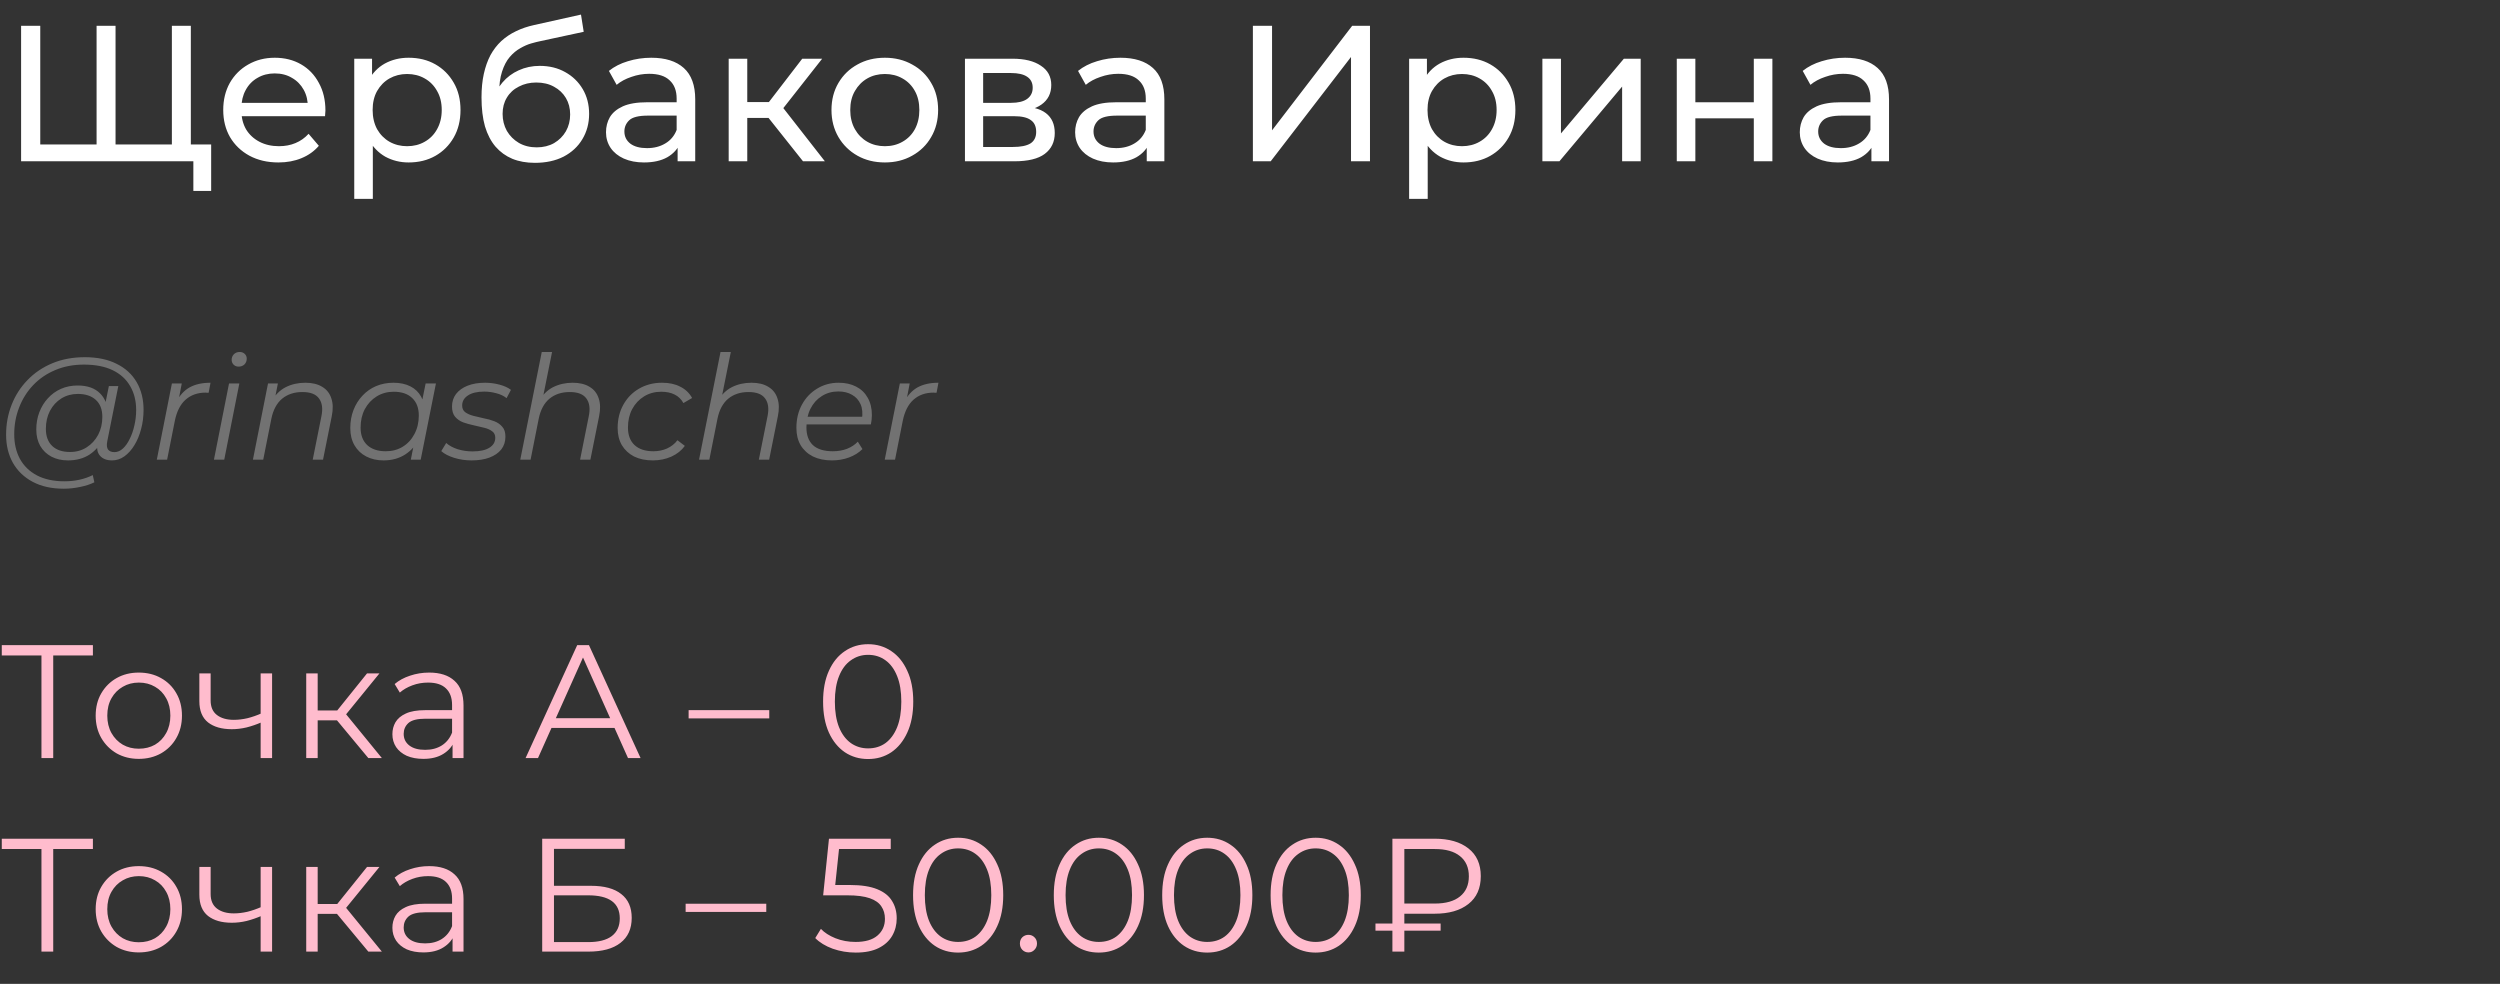
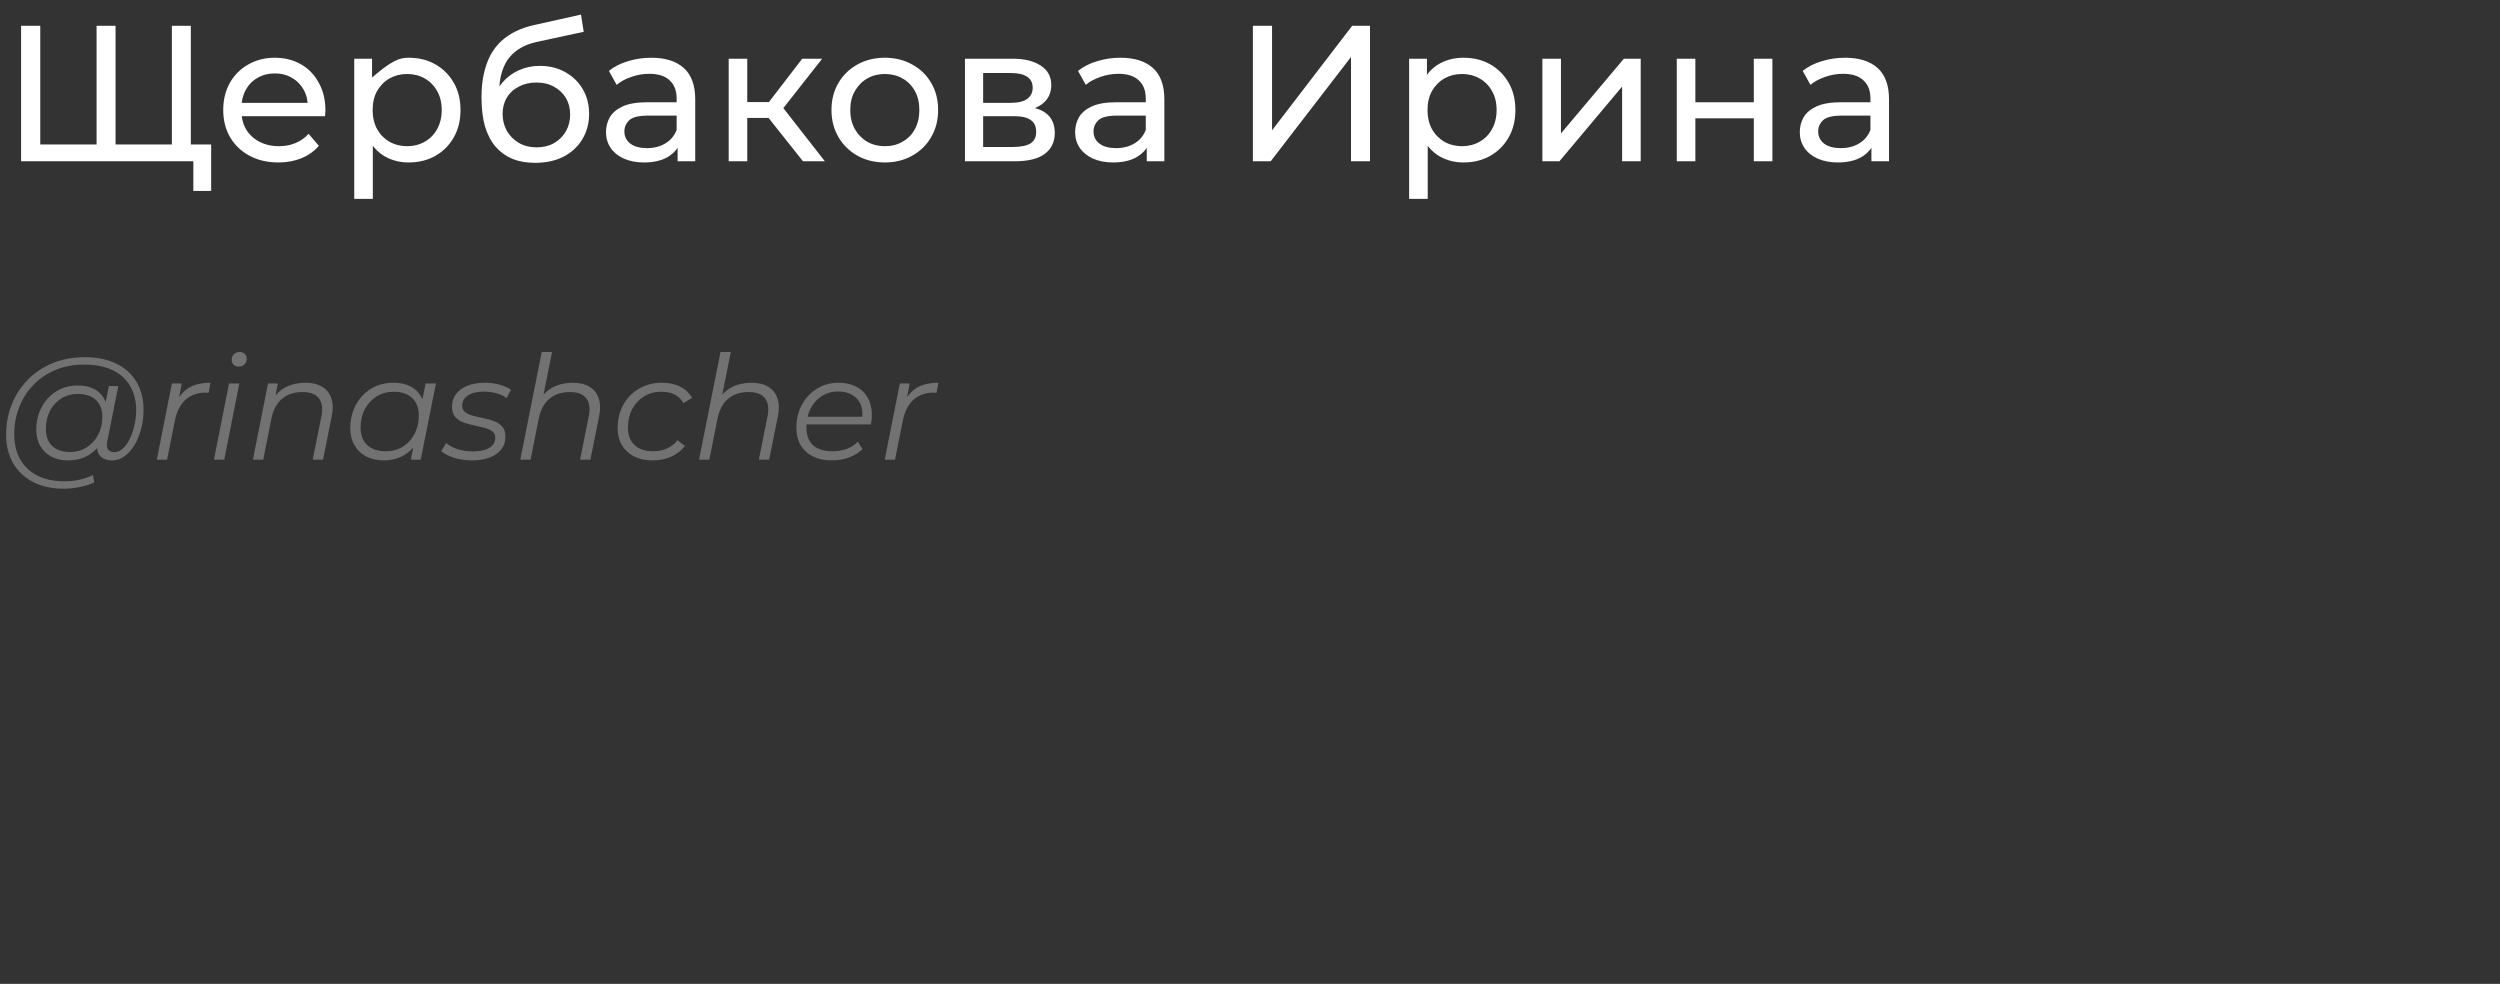
<svg xmlns="http://www.w3.org/2000/svg" width="310" height="122" viewBox="0 0 310 122" fill="none">
  <rect x="0" y="0" width="310" height="122" fill="#333333" stroke="none" />
-   <path d="M12.528 17.912L11.976 18.536V3.2H14.328V18.536L13.728 17.912H21.912L21.312 18.536V3.2H23.664V20H2.616V3.2H4.992V18.536L4.392 17.912H12.528ZM23.976 23.672V19.376L24.576 20H21.264V17.912H26.184V23.672H23.976ZM34.521 20.144C33.161 20.144 31.961 19.864 30.921 19.304C29.897 18.744 29.097 17.976 28.521 17C27.961 16.024 27.681 14.904 27.681 13.64C27.681 12.376 27.953 11.256 28.497 10.28C29.057 9.304 29.817 8.544 30.777 8C31.753 7.44 32.849 7.16 34.065 7.16C35.297 7.16 36.385 7.432 37.329 7.976C38.273 8.52 39.009 9.288 39.537 10.28C40.081 11.256 40.353 12.4 40.353 13.712C40.353 13.808 40.345 13.92 40.329 14.048C40.329 14.176 40.321 14.296 40.305 14.408H29.481V12.752H39.105L38.169 13.328C38.185 12.512 38.017 11.784 37.665 11.144C37.313 10.504 36.825 10.008 36.201 9.656C35.593 9.288 34.881 9.104 34.065 9.104C33.265 9.104 32.553 9.288 31.929 9.656C31.305 10.008 30.817 10.512 30.465 11.168C30.113 11.808 29.937 12.544 29.937 13.376V13.76C29.937 14.608 30.129 15.368 30.513 16.04C30.913 16.696 31.465 17.208 32.169 17.576C32.873 17.944 33.681 18.128 34.593 18.128C35.345 18.128 36.025 18 36.633 17.744C37.257 17.488 37.801 17.104 38.265 16.592L39.537 18.08C38.961 18.752 38.241 19.264 37.377 19.616C36.529 19.968 35.577 20.144 34.521 20.144ZM50.671 20.144C49.615 20.144 48.647 19.904 47.767 19.424C46.903 18.928 46.207 18.2 45.679 17.24C45.167 16.28 44.911 15.08 44.911 13.64C44.911 12.2 45.159 11 45.655 10.04C46.167 9.08 46.855 8.36 47.719 7.88C48.599 7.4 49.583 7.16 50.671 7.16C51.919 7.16 53.023 7.432 53.983 7.976C54.943 8.52 55.703 9.28 56.263 10.256C56.823 11.216 57.103 12.344 57.103 13.64C57.103 14.936 56.823 16.072 56.263 17.048C55.703 18.024 54.943 18.784 53.983 19.328C53.023 19.872 51.919 20.144 50.671 20.144ZM43.927 24.656V7.28H46.135V10.712L45.991 13.664L46.231 16.616V24.656H43.927ZM50.479 18.128C51.295 18.128 52.023 17.944 52.663 17.576C53.319 17.208 53.831 16.688 54.199 16.016C54.583 15.328 54.775 14.536 54.775 13.64C54.775 12.728 54.583 11.944 54.199 11.288C53.831 10.616 53.319 10.096 52.663 9.728C52.023 9.36 51.295 9.176 50.479 9.176C49.679 9.176 48.951 9.36 48.295 9.728C47.655 10.096 47.143 10.616 46.759 11.288C46.391 11.944 46.207 12.728 46.207 13.64C46.207 14.536 46.391 15.328 46.759 16.016C47.143 16.688 47.655 17.208 48.295 17.576C48.951 17.944 49.679 18.128 50.479 18.128ZM66.331 20.192C65.275 20.192 64.339 20.024 63.523 19.688C62.723 19.352 62.035 18.856 61.459 18.2C60.883 17.528 60.443 16.688 60.139 15.68C59.851 14.656 59.707 13.456 59.707 12.08C59.707 10.992 59.803 10.016 59.995 9.152C60.187 8.288 60.459 7.52 60.811 6.848C61.179 6.176 61.627 5.592 62.155 5.096C62.699 4.6 63.307 4.192 63.979 3.872C64.667 3.536 65.419 3.28 66.235 3.104L72.043 1.808L72.379 3.944L67.027 5.096C66.707 5.16 66.323 5.256 65.875 5.384C65.427 5.512 64.971 5.712 64.507 5.984C64.043 6.24 63.611 6.6 63.211 7.064C62.811 7.528 62.491 8.136 62.251 8.888C62.011 9.624 61.891 10.536 61.891 11.624C61.891 11.928 61.899 12.16 61.915 12.32C61.931 12.48 61.947 12.64 61.963 12.8C61.995 12.96 62.019 13.2 62.035 13.52L61.075 12.536C61.331 11.656 61.739 10.888 62.299 10.232C62.859 9.576 63.531 9.072 64.315 8.72C65.115 8.352 65.987 8.168 66.931 8.168C68.115 8.168 69.163 8.424 70.075 8.936C71.003 9.448 71.731 10.152 72.259 11.048C72.787 11.944 73.051 12.968 73.051 14.12C73.051 15.288 72.771 16.336 72.211 17.264C71.667 18.176 70.891 18.896 69.883 19.424C68.875 19.936 67.691 20.192 66.331 20.192ZM66.547 18.272C67.363 18.272 68.083 18.096 68.707 17.744C69.331 17.376 69.819 16.888 70.171 16.28C70.523 15.656 70.699 14.96 70.699 14.192C70.699 13.424 70.523 12.744 70.171 12.152C69.819 11.56 69.331 11.096 68.707 10.76C68.083 10.408 67.347 10.232 66.499 10.232C65.699 10.232 64.979 10.4 64.339 10.736C63.699 11.056 63.203 11.512 62.851 12.104C62.499 12.68 62.323 13.352 62.323 14.12C62.323 14.888 62.499 15.592 62.851 16.232C63.219 16.856 63.715 17.352 64.339 17.72C64.979 18.088 65.715 18.272 66.547 18.272ZM84.024 20V17.312L83.904 16.808V12.224C83.904 11.248 83.616 10.496 83.04 9.968C82.48 9.424 81.632 9.152 80.496 9.152C79.744 9.152 79.008 9.28 78.288 9.536C77.568 9.776 76.96 10.104 76.464 10.52L75.504 8.792C76.16 8.264 76.944 7.864 77.856 7.592C78.784 7.304 79.752 7.16 80.76 7.16C82.504 7.16 83.848 7.584 84.792 8.432C85.736 9.28 86.208 10.576 86.208 12.32V20H84.024ZM79.848 20.144C78.904 20.144 78.072 19.984 77.352 19.664C76.648 19.344 76.104 18.904 75.72 18.344C75.336 17.768 75.144 17.12 75.144 16.4C75.144 15.712 75.304 15.088 75.624 14.528C75.96 13.968 76.496 13.52 77.232 13.184C77.984 12.848 78.992 12.68 80.256 12.68H84.288V14.336H80.352C79.2 14.336 78.424 14.528 78.024 14.912C77.624 15.296 77.424 15.76 77.424 16.304C77.424 16.928 77.672 17.432 78.168 17.816C78.664 18.184 79.352 18.368 80.232 18.368C81.096 18.368 81.848 18.176 82.488 17.792C83.144 17.408 83.616 16.848 83.904 16.112L84.36 17.696C84.056 18.448 83.52 19.048 82.752 19.496C81.984 19.928 81.016 20.144 79.848 20.144ZM99.573 20L94.653 13.808L96.549 12.656L102.285 20H99.573ZM90.357 20V7.28H92.661V20H90.357ZM91.965 14.624V12.656H96.165V14.624H91.965ZM96.741 13.904L94.605 13.616L99.477 7.28H101.949L96.741 13.904ZM109.727 20.144C108.447 20.144 107.311 19.864 106.319 19.304C105.327 18.744 104.543 17.976 103.967 17C103.391 16.008 103.103 14.888 103.103 13.64C103.103 12.376 103.391 11.256 103.967 10.28C104.543 9.304 105.327 8.544 106.319 8C107.311 7.44 108.447 7.16 109.727 7.16C110.991 7.16 112.119 7.44 113.111 8C114.119 8.544 114.903 9.304 115.463 10.28C116.039 11.24 116.327 12.36 116.327 13.64C116.327 14.904 116.039 16.024 115.463 17C114.903 17.976 114.119 18.744 113.111 19.304C112.119 19.864 110.991 20.144 109.727 20.144ZM109.727 18.128C110.543 18.128 111.271 17.944 111.911 17.576C112.567 17.208 113.079 16.688 113.447 16.016C113.815 15.328 113.999 14.536 113.999 13.64C113.999 12.728 113.815 11.944 113.447 11.288C113.079 10.616 112.567 10.096 111.911 9.728C111.271 9.36 110.543 9.176 109.727 9.176C108.911 9.176 108.183 9.36 107.543 9.728C106.903 10.096 106.391 10.616 106.007 11.288C105.623 11.944 105.431 12.728 105.431 13.64C105.431 14.536 105.623 15.328 106.007 16.016C106.391 16.688 106.903 17.208 107.543 17.576C108.183 17.944 108.911 18.128 109.727 18.128ZM119.654 20V7.28H125.558C127.046 7.28 128.214 7.568 129.062 8.144C129.926 8.704 130.358 9.504 130.358 10.544C130.358 11.584 129.95 12.392 129.134 12.968C128.334 13.528 127.27 13.808 125.942 13.808L126.302 13.184C127.822 13.184 128.95 13.464 129.686 14.024C130.422 14.584 130.79 15.408 130.79 16.496C130.79 17.6 130.374 18.464 129.542 19.088C128.726 19.696 127.47 20 125.774 20H119.654ZM121.91 18.224H125.606C126.566 18.224 127.286 18.08 127.766 17.792C128.246 17.488 128.486 17.008 128.486 16.352C128.486 15.68 128.262 15.192 127.814 14.888C127.382 14.568 126.694 14.408 125.75 14.408H121.91V18.224ZM121.91 12.752H125.366C126.246 12.752 126.91 12.592 127.358 12.272C127.822 11.936 128.054 11.472 128.054 10.88C128.054 10.272 127.822 9.816 127.358 9.512C126.91 9.208 126.246 9.056 125.366 9.056H121.91V12.752ZM142.196 20V17.312L142.076 16.808V12.224C142.076 11.248 141.788 10.496 141.212 9.968C140.652 9.424 139.804 9.152 138.668 9.152C137.916 9.152 137.18 9.28 136.46 9.536C135.74 9.776 135.132 10.104 134.636 10.52L133.676 8.792C134.332 8.264 135.116 7.864 136.028 7.592C136.956 7.304 137.924 7.16 138.932 7.16C140.676 7.16 142.02 7.584 142.964 8.432C143.908 9.28 144.38 10.576 144.38 12.32V20H142.196ZM138.02 20.144C137.076 20.144 136.244 19.984 135.524 19.664C134.82 19.344 134.276 18.904 133.892 18.344C133.508 17.768 133.316 17.12 133.316 16.4C133.316 15.712 133.476 15.088 133.796 14.528C134.132 13.968 134.668 13.52 135.404 13.184C136.156 12.848 137.164 12.68 138.428 12.68H142.46V14.336H138.524C137.372 14.336 136.596 14.528 136.196 14.912C135.796 15.296 135.596 15.76 135.596 16.304C135.596 16.928 135.844 17.432 136.34 17.816C136.836 18.184 137.524 18.368 138.404 18.368C139.268 18.368 140.02 18.176 140.66 17.792C141.316 17.408 141.788 16.848 142.076 16.112L142.532 17.696C142.228 18.448 141.692 19.048 140.924 19.496C140.156 19.928 139.188 20.144 138.02 20.144ZM155.358 20V3.2H157.734V16.16L167.67 3.2H169.878V20H167.526V7.064L157.566 20H155.358ZM181.476 20.144C180.42 20.144 179.452 19.904 178.572 19.424C177.708 18.928 177.012 18.2 176.484 17.24C175.972 16.28 175.716 15.08 175.716 13.64C175.716 12.2 175.964 11 176.46 10.04C176.972 9.08 177.66 8.36 178.524 7.88C179.404 7.4 180.388 7.16 181.476 7.16C182.724 7.16 183.828 7.432 184.788 7.976C185.748 8.52 186.508 9.28 187.068 10.256C187.628 11.216 187.908 12.344 187.908 13.64C187.908 14.936 187.628 16.072 187.068 17.048C186.508 18.024 185.748 18.784 184.788 19.328C183.828 19.872 182.724 20.144 181.476 20.144ZM174.732 24.656V7.28H176.94V10.712L176.796 13.664L177.036 16.616V24.656H174.732ZM181.284 18.128C182.1 18.128 182.828 17.944 183.468 17.576C184.124 17.208 184.636 16.688 185.004 16.016C185.388 15.328 185.58 14.536 185.58 13.64C185.58 12.728 185.388 11.944 185.004 11.288C184.636 10.616 184.124 10.096 183.468 9.728C182.828 9.36 182.1 9.176 181.284 9.176C180.484 9.176 179.756 9.36 179.1 9.728C178.46 10.096 177.948 10.616 177.564 11.288C177.196 11.944 177.012 12.728 177.012 13.64C177.012 14.536 177.196 15.328 177.564 16.016C177.948 16.688 178.46 17.208 179.1 17.576C179.756 17.944 180.484 18.128 181.284 18.128ZM191.255 20V7.28H193.559V16.544L201.359 7.28H203.447V20H201.143V10.736L193.367 20H191.255ZM207.92 20V7.28H210.224V12.68H217.472V7.28H219.776V20H217.472V14.672H210.224V20H207.92ZM232.055 20V17.312L231.935 16.808V12.224C231.935 11.248 231.647 10.496 231.071 9.968C230.511 9.424 229.663 9.152 228.527 9.152C227.775 9.152 227.039 9.28 226.319 9.536C225.599 9.776 224.991 10.104 224.495 10.52L223.535 8.792C224.191 8.264 224.975 7.864 225.887 7.592C226.815 7.304 227.783 7.16 228.791 7.16C230.535 7.16 231.879 7.584 232.823 8.432C233.767 9.28 234.239 10.576 234.239 12.32V20H232.055ZM227.879 20.144C226.935 20.144 226.103 19.984 225.383 19.664C224.679 19.344 224.135 18.904 223.751 18.344C223.367 17.768 223.175 17.12 223.175 16.4C223.175 15.712 223.335 15.088 223.655 14.528C223.991 13.968 224.527 13.52 225.263 13.184C226.015 12.848 227.023 12.68 228.287 12.68H232.319V14.336H228.383C227.231 14.336 226.455 14.528 226.055 14.912C225.655 15.296 225.455 15.76 225.455 16.304C225.455 16.928 225.703 17.432 226.199 17.816C226.695 18.184 227.383 18.368 228.263 18.368C229.127 18.368 229.879 18.176 230.519 17.792C231.175 17.408 231.647 16.848 231.935 16.112L232.391 17.696C232.087 18.448 231.551 19.048 230.783 19.496C230.015 19.928 229.047 20.144 227.879 20.144Z" fill="white" />
+   <path d="M12.528 17.912L11.976 18.536V3.2H14.328V18.536L13.728 17.912H21.912L21.312 18.536V3.2H23.664V20H2.616V3.2H4.992V18.536L4.392 17.912H12.528ZM23.976 23.672V19.376L24.576 20H21.264V17.912H26.184V23.672H23.976ZM34.521 20.144C33.161 20.144 31.961 19.864 30.921 19.304C29.897 18.744 29.097 17.976 28.521 17C27.961 16.024 27.681 14.904 27.681 13.64C27.681 12.376 27.953 11.256 28.497 10.28C29.057 9.304 29.817 8.544 30.777 8C31.753 7.44 32.849 7.16 34.065 7.16C35.297 7.16 36.385 7.432 37.329 7.976C38.273 8.52 39.009 9.288 39.537 10.28C40.081 11.256 40.353 12.4 40.353 13.712C40.353 13.808 40.345 13.92 40.329 14.048C40.329 14.176 40.321 14.296 40.305 14.408H29.481V12.752H39.105L38.169 13.328C38.185 12.512 38.017 11.784 37.665 11.144C37.313 10.504 36.825 10.008 36.201 9.656C35.593 9.288 34.881 9.104 34.065 9.104C33.265 9.104 32.553 9.288 31.929 9.656C31.305 10.008 30.817 10.512 30.465 11.168C30.113 11.808 29.937 12.544 29.937 13.376V13.76C29.937 14.608 30.129 15.368 30.513 16.04C30.913 16.696 31.465 17.208 32.169 17.576C32.873 17.944 33.681 18.128 34.593 18.128C35.345 18.128 36.025 18 36.633 17.744C37.257 17.488 37.801 17.104 38.265 16.592L39.537 18.08C38.961 18.752 38.241 19.264 37.377 19.616C36.529 19.968 35.577 20.144 34.521 20.144ZM50.671 20.144C49.615 20.144 48.647 19.904 47.767 19.424C46.903 18.928 46.207 18.2 45.679 17.24C45.167 16.28 44.911 15.08 44.911 13.64C44.911 12.2 45.159 11 45.655 10.04C48.599 7.4 49.583 7.16 50.671 7.16C51.919 7.16 53.023 7.432 53.983 7.976C54.943 8.52 55.703 9.28 56.263 10.256C56.823 11.216 57.103 12.344 57.103 13.64C57.103 14.936 56.823 16.072 56.263 17.048C55.703 18.024 54.943 18.784 53.983 19.328C53.023 19.872 51.919 20.144 50.671 20.144ZM43.927 24.656V7.28H46.135V10.712L45.991 13.664L46.231 16.616V24.656H43.927ZM50.479 18.128C51.295 18.128 52.023 17.944 52.663 17.576C53.319 17.208 53.831 16.688 54.199 16.016C54.583 15.328 54.775 14.536 54.775 13.64C54.775 12.728 54.583 11.944 54.199 11.288C53.831 10.616 53.319 10.096 52.663 9.728C52.023 9.36 51.295 9.176 50.479 9.176C49.679 9.176 48.951 9.36 48.295 9.728C47.655 10.096 47.143 10.616 46.759 11.288C46.391 11.944 46.207 12.728 46.207 13.64C46.207 14.536 46.391 15.328 46.759 16.016C47.143 16.688 47.655 17.208 48.295 17.576C48.951 17.944 49.679 18.128 50.479 18.128ZM66.331 20.192C65.275 20.192 64.339 20.024 63.523 19.688C62.723 19.352 62.035 18.856 61.459 18.2C60.883 17.528 60.443 16.688 60.139 15.68C59.851 14.656 59.707 13.456 59.707 12.08C59.707 10.992 59.803 10.016 59.995 9.152C60.187 8.288 60.459 7.52 60.811 6.848C61.179 6.176 61.627 5.592 62.155 5.096C62.699 4.6 63.307 4.192 63.979 3.872C64.667 3.536 65.419 3.28 66.235 3.104L72.043 1.808L72.379 3.944L67.027 5.096C66.707 5.16 66.323 5.256 65.875 5.384C65.427 5.512 64.971 5.712 64.507 5.984C64.043 6.24 63.611 6.6 63.211 7.064C62.811 7.528 62.491 8.136 62.251 8.888C62.011 9.624 61.891 10.536 61.891 11.624C61.891 11.928 61.899 12.16 61.915 12.32C61.931 12.48 61.947 12.64 61.963 12.8C61.995 12.96 62.019 13.2 62.035 13.52L61.075 12.536C61.331 11.656 61.739 10.888 62.299 10.232C62.859 9.576 63.531 9.072 64.315 8.72C65.115 8.352 65.987 8.168 66.931 8.168C68.115 8.168 69.163 8.424 70.075 8.936C71.003 9.448 71.731 10.152 72.259 11.048C72.787 11.944 73.051 12.968 73.051 14.12C73.051 15.288 72.771 16.336 72.211 17.264C71.667 18.176 70.891 18.896 69.883 19.424C68.875 19.936 67.691 20.192 66.331 20.192ZM66.547 18.272C67.363 18.272 68.083 18.096 68.707 17.744C69.331 17.376 69.819 16.888 70.171 16.28C70.523 15.656 70.699 14.96 70.699 14.192C70.699 13.424 70.523 12.744 70.171 12.152C69.819 11.56 69.331 11.096 68.707 10.76C68.083 10.408 67.347 10.232 66.499 10.232C65.699 10.232 64.979 10.4 64.339 10.736C63.699 11.056 63.203 11.512 62.851 12.104C62.499 12.68 62.323 13.352 62.323 14.12C62.323 14.888 62.499 15.592 62.851 16.232C63.219 16.856 63.715 17.352 64.339 17.72C64.979 18.088 65.715 18.272 66.547 18.272ZM84.024 20V17.312L83.904 16.808V12.224C83.904 11.248 83.616 10.496 83.04 9.968C82.48 9.424 81.632 9.152 80.496 9.152C79.744 9.152 79.008 9.28 78.288 9.536C77.568 9.776 76.96 10.104 76.464 10.52L75.504 8.792C76.16 8.264 76.944 7.864 77.856 7.592C78.784 7.304 79.752 7.16 80.76 7.16C82.504 7.16 83.848 7.584 84.792 8.432C85.736 9.28 86.208 10.576 86.208 12.32V20H84.024ZM79.848 20.144C78.904 20.144 78.072 19.984 77.352 19.664C76.648 19.344 76.104 18.904 75.72 18.344C75.336 17.768 75.144 17.12 75.144 16.4C75.144 15.712 75.304 15.088 75.624 14.528C75.96 13.968 76.496 13.52 77.232 13.184C77.984 12.848 78.992 12.68 80.256 12.68H84.288V14.336H80.352C79.2 14.336 78.424 14.528 78.024 14.912C77.624 15.296 77.424 15.76 77.424 16.304C77.424 16.928 77.672 17.432 78.168 17.816C78.664 18.184 79.352 18.368 80.232 18.368C81.096 18.368 81.848 18.176 82.488 17.792C83.144 17.408 83.616 16.848 83.904 16.112L84.36 17.696C84.056 18.448 83.52 19.048 82.752 19.496C81.984 19.928 81.016 20.144 79.848 20.144ZM99.573 20L94.653 13.808L96.549 12.656L102.285 20H99.573ZM90.357 20V7.28H92.661V20H90.357ZM91.965 14.624V12.656H96.165V14.624H91.965ZM96.741 13.904L94.605 13.616L99.477 7.28H101.949L96.741 13.904ZM109.727 20.144C108.447 20.144 107.311 19.864 106.319 19.304C105.327 18.744 104.543 17.976 103.967 17C103.391 16.008 103.103 14.888 103.103 13.64C103.103 12.376 103.391 11.256 103.967 10.28C104.543 9.304 105.327 8.544 106.319 8C107.311 7.44 108.447 7.16 109.727 7.16C110.991 7.16 112.119 7.44 113.111 8C114.119 8.544 114.903 9.304 115.463 10.28C116.039 11.24 116.327 12.36 116.327 13.64C116.327 14.904 116.039 16.024 115.463 17C114.903 17.976 114.119 18.744 113.111 19.304C112.119 19.864 110.991 20.144 109.727 20.144ZM109.727 18.128C110.543 18.128 111.271 17.944 111.911 17.576C112.567 17.208 113.079 16.688 113.447 16.016C113.815 15.328 113.999 14.536 113.999 13.64C113.999 12.728 113.815 11.944 113.447 11.288C113.079 10.616 112.567 10.096 111.911 9.728C111.271 9.36 110.543 9.176 109.727 9.176C108.911 9.176 108.183 9.36 107.543 9.728C106.903 10.096 106.391 10.616 106.007 11.288C105.623 11.944 105.431 12.728 105.431 13.64C105.431 14.536 105.623 15.328 106.007 16.016C106.391 16.688 106.903 17.208 107.543 17.576C108.183 17.944 108.911 18.128 109.727 18.128ZM119.654 20V7.28H125.558C127.046 7.28 128.214 7.568 129.062 8.144C129.926 8.704 130.358 9.504 130.358 10.544C130.358 11.584 129.95 12.392 129.134 12.968C128.334 13.528 127.27 13.808 125.942 13.808L126.302 13.184C127.822 13.184 128.95 13.464 129.686 14.024C130.422 14.584 130.79 15.408 130.79 16.496C130.79 17.6 130.374 18.464 129.542 19.088C128.726 19.696 127.47 20 125.774 20H119.654ZM121.91 18.224H125.606C126.566 18.224 127.286 18.08 127.766 17.792C128.246 17.488 128.486 17.008 128.486 16.352C128.486 15.68 128.262 15.192 127.814 14.888C127.382 14.568 126.694 14.408 125.75 14.408H121.91V18.224ZM121.91 12.752H125.366C126.246 12.752 126.91 12.592 127.358 12.272C127.822 11.936 128.054 11.472 128.054 10.88C128.054 10.272 127.822 9.816 127.358 9.512C126.91 9.208 126.246 9.056 125.366 9.056H121.91V12.752ZM142.196 20V17.312L142.076 16.808V12.224C142.076 11.248 141.788 10.496 141.212 9.968C140.652 9.424 139.804 9.152 138.668 9.152C137.916 9.152 137.18 9.28 136.46 9.536C135.74 9.776 135.132 10.104 134.636 10.52L133.676 8.792C134.332 8.264 135.116 7.864 136.028 7.592C136.956 7.304 137.924 7.16 138.932 7.16C140.676 7.16 142.02 7.584 142.964 8.432C143.908 9.28 144.38 10.576 144.38 12.32V20H142.196ZM138.02 20.144C137.076 20.144 136.244 19.984 135.524 19.664C134.82 19.344 134.276 18.904 133.892 18.344C133.508 17.768 133.316 17.12 133.316 16.4C133.316 15.712 133.476 15.088 133.796 14.528C134.132 13.968 134.668 13.52 135.404 13.184C136.156 12.848 137.164 12.68 138.428 12.68H142.46V14.336H138.524C137.372 14.336 136.596 14.528 136.196 14.912C135.796 15.296 135.596 15.76 135.596 16.304C135.596 16.928 135.844 17.432 136.34 17.816C136.836 18.184 137.524 18.368 138.404 18.368C139.268 18.368 140.02 18.176 140.66 17.792C141.316 17.408 141.788 16.848 142.076 16.112L142.532 17.696C142.228 18.448 141.692 19.048 140.924 19.496C140.156 19.928 139.188 20.144 138.02 20.144ZM155.358 20V3.2H157.734V16.16L167.67 3.2H169.878V20H167.526V7.064L157.566 20H155.358ZM181.476 20.144C180.42 20.144 179.452 19.904 178.572 19.424C177.708 18.928 177.012 18.2 176.484 17.24C175.972 16.28 175.716 15.08 175.716 13.64C175.716 12.2 175.964 11 176.46 10.04C176.972 9.08 177.66 8.36 178.524 7.88C179.404 7.4 180.388 7.16 181.476 7.16C182.724 7.16 183.828 7.432 184.788 7.976C185.748 8.52 186.508 9.28 187.068 10.256C187.628 11.216 187.908 12.344 187.908 13.64C187.908 14.936 187.628 16.072 187.068 17.048C186.508 18.024 185.748 18.784 184.788 19.328C183.828 19.872 182.724 20.144 181.476 20.144ZM174.732 24.656V7.28H176.94V10.712L176.796 13.664L177.036 16.616V24.656H174.732ZM181.284 18.128C182.1 18.128 182.828 17.944 183.468 17.576C184.124 17.208 184.636 16.688 185.004 16.016C185.388 15.328 185.58 14.536 185.58 13.64C185.58 12.728 185.388 11.944 185.004 11.288C184.636 10.616 184.124 10.096 183.468 9.728C182.828 9.36 182.1 9.176 181.284 9.176C180.484 9.176 179.756 9.36 179.1 9.728C178.46 10.096 177.948 10.616 177.564 11.288C177.196 11.944 177.012 12.728 177.012 13.64C177.012 14.536 177.196 15.328 177.564 16.016C177.948 16.688 178.46 17.208 179.1 17.576C179.756 17.944 180.484 18.128 181.284 18.128ZM191.255 20V7.28H193.559V16.544L201.359 7.28H203.447V20H201.143V10.736L193.367 20H191.255ZM207.92 20V7.28H210.224V12.68H217.472V7.28H219.776V20H217.472V14.672H210.224V20H207.92ZM232.055 20V17.312L231.935 16.808V12.224C231.935 11.248 231.647 10.496 231.071 9.968C230.511 9.424 229.663 9.152 228.527 9.152C227.775 9.152 227.039 9.28 226.319 9.536C225.599 9.776 224.991 10.104 224.495 10.52L223.535 8.792C224.191 8.264 224.975 7.864 225.887 7.592C226.815 7.304 227.783 7.16 228.791 7.16C230.535 7.16 231.879 7.584 232.823 8.432C233.767 9.28 234.239 10.576 234.239 12.32V20H232.055ZM227.879 20.144C226.935 20.144 226.103 19.984 225.383 19.664C224.679 19.344 224.135 18.904 223.751 18.344C223.367 17.768 223.175 17.12 223.175 16.4C223.175 15.712 223.335 15.088 223.655 14.528C223.991 13.968 224.527 13.52 225.263 13.184C226.015 12.848 227.023 12.68 228.287 12.68H232.319V14.336H228.383C227.231 14.336 226.455 14.528 226.055 14.912C225.655 15.296 225.455 15.76 225.455 16.304C225.455 16.928 225.703 17.432 226.199 17.816C226.695 18.184 227.383 18.368 228.263 18.368C229.127 18.368 229.879 18.176 230.519 17.792C231.175 17.408 231.647 16.848 231.935 16.112L232.391 17.696C232.087 18.448 231.551 19.048 230.783 19.496C230.015 19.928 229.047 20.144 227.879 20.144Z" fill="white" />
  <path d="M7.902 60.6C6.414 60.6 5.136 60.318 4.068 59.754C3 59.19 2.178 58.404 1.602 57.396C1.038 56.388 0.756 55.224 0.756 53.904C0.756 52.596 0.984 51.36 1.44 50.196C1.896 49.032 2.55 48.012 3.402 47.136C4.254 46.248 5.28 45.552 6.48 45.048C7.68 44.544 9.024 44.292 10.512 44.292C12.072 44.292 13.392 44.568 14.472 45.12C15.564 45.66 16.392 46.422 16.956 47.406C17.52 48.378 17.802 49.518 17.802 50.826C17.802 51.654 17.7 52.446 17.496 53.202C17.304 53.946 17.028 54.612 16.668 55.2C16.32 55.776 15.906 56.238 15.426 56.586C14.958 56.922 14.448 57.09 13.896 57.09C13.236 57.09 12.738 56.898 12.402 56.514C12.066 56.13 11.97 55.614 12.114 54.966L12.384 53.67L12.816 52.518L12.942 50.628L13.5 47.874H14.67L13.302 54.714C13.206 55.194 13.242 55.542 13.41 55.758C13.578 55.962 13.836 56.064 14.184 56.064C14.568 56.064 14.922 55.914 15.246 55.614C15.57 55.314 15.852 54.912 16.092 54.408C16.344 53.904 16.536 53.346 16.668 52.734C16.812 52.122 16.884 51.492 16.884 50.844C16.884 49.716 16.638 48.732 16.146 47.892C15.666 47.04 14.946 46.38 13.986 45.912C13.026 45.444 11.832 45.21 10.404 45.21C9.096 45.21 7.908 45.438 6.84 45.894C5.784 46.338 4.878 46.956 4.122 47.748C3.366 48.54 2.784 49.464 2.376 50.52C1.968 51.564 1.764 52.674 1.764 53.85C1.764 55.002 1.998 56.016 2.466 56.892C2.946 57.768 3.648 58.452 4.572 58.944C5.508 59.436 6.648 59.682 7.992 59.682C8.64 59.682 9.264 59.616 9.864 59.484C10.464 59.352 11.01 59.16 11.502 58.908L11.7 59.808C11.184 60.06 10.59 60.252 9.918 60.384C9.258 60.528 8.586 60.6 7.902 60.6ZM8.424 57.09C7.656 57.09 6.972 56.934 6.372 56.622C5.784 56.31 5.322 55.866 4.986 55.29C4.662 54.714 4.5 54.036 4.5 53.256C4.5 52.488 4.626 51.774 4.878 51.114C5.13 50.454 5.484 49.878 5.94 49.386C6.396 48.882 6.936 48.492 7.56 48.216C8.184 47.94 8.874 47.802 9.63 47.802C10.842 47.802 11.772 48.132 12.42 48.792C13.068 49.44 13.398 50.364 13.41 51.564C13.422 52.584 13.23 53.514 12.834 54.354C12.438 55.182 11.868 55.848 11.124 56.352C10.38 56.844 9.48 57.09 8.424 57.09ZM8.676 56.046C9.456 56.046 10.146 55.854 10.746 55.47C11.346 55.086 11.82 54.57 12.168 53.922C12.516 53.262 12.69 52.518 12.69 51.69C12.69 50.778 12.42 50.076 11.88 49.584C11.34 49.092 10.596 48.846 9.648 48.846C8.892 48.846 8.214 49.032 7.614 49.404C7.014 49.776 6.54 50.292 6.192 50.952C5.856 51.6 5.688 52.344 5.688 53.184C5.688 54.096 5.952 54.804 6.48 55.308C7.008 55.8 7.74 56.046 8.676 56.046ZM19.444 57L21.316 47.55H22.54L22 50.34L21.856 49.854C22.276 49.026 22.828 48.42 23.512 48.036C24.208 47.652 25.072 47.46 26.104 47.46L25.87 48.702C25.81 48.702 25.75 48.702 25.69 48.702C25.642 48.69 25.582 48.684 25.51 48.684C24.502 48.684 23.668 48.978 23.008 49.566C22.36 50.142 21.916 51.018 21.676 52.194L20.722 57H19.444ZM26.528 57L28.4 47.55H29.678L27.806 57H26.528ZM29.588 45.462C29.336 45.462 29.126 45.378 28.958 45.21C28.802 45.042 28.724 44.844 28.724 44.616C28.724 44.352 28.814 44.124 28.994 43.932C29.186 43.74 29.426 43.644 29.714 43.644C29.966 43.644 30.176 43.722 30.344 43.878C30.512 44.034 30.596 44.232 30.596 44.472C30.596 44.76 30.5 45 30.308 45.192C30.116 45.372 29.876 45.462 29.588 45.462ZM37.86 47.46C38.712 47.46 39.408 47.628 39.948 47.964C40.5 48.288 40.878 48.762 41.082 49.386C41.298 50.01 41.316 50.754 41.136 51.618L40.056 57H38.778L39.858 51.6C40.05 50.664 39.948 49.932 39.552 49.404C39.168 48.876 38.484 48.612 37.5 48.612C36.492 48.612 35.652 48.888 34.98 49.44C34.32 49.992 33.876 50.82 33.648 51.924L32.64 57H31.362L33.234 47.55H34.458L33.918 50.268L33.648 49.8C34.104 48.984 34.692 48.39 35.412 48.018C36.144 47.646 36.96 47.46 37.86 47.46ZM47.558 57.09C46.754 57.09 46.04 56.928 45.416 56.604C44.792 56.28 44.306 55.818 43.958 55.218C43.61 54.618 43.436 53.904 43.436 53.076C43.436 52.272 43.568 51.528 43.832 50.844C44.096 50.16 44.468 49.566 44.948 49.062C45.428 48.546 45.992 48.15 46.64 47.874C47.3 47.598 48.014 47.46 48.782 47.46C49.61 47.46 50.312 47.61 50.888 47.91C51.464 48.198 51.908 48.624 52.22 49.188C52.532 49.74 52.688 50.412 52.688 51.204C52.688 52.344 52.478 53.358 52.058 54.246C51.638 55.134 51.044 55.83 50.276 56.334C49.508 56.838 48.602 57.09 47.558 57.09ZM47.828 55.956C48.62 55.956 49.322 55.77 49.934 55.398C50.558 55.014 51.044 54.486 51.392 53.814C51.752 53.142 51.932 52.38 51.932 51.528C51.932 50.592 51.656 49.866 51.104 49.35C50.564 48.834 49.802 48.576 48.818 48.576C48.038 48.576 47.336 48.768 46.712 49.152C46.088 49.536 45.596 50.064 45.236 50.736C44.888 51.396 44.714 52.158 44.714 53.022C44.714 53.946 44.984 54.666 45.524 55.182C46.076 55.698 46.844 55.956 47.828 55.956ZM50.942 57L51.482 54.282L52.022 52.374L52.202 50.394L52.778 47.55H54.056L52.166 57H50.942ZM58.479 57.09C57.711 57.09 56.985 56.982 56.301 56.766C55.617 56.55 55.089 56.274 54.717 55.938L55.329 54.93C55.689 55.254 56.163 55.512 56.751 55.704C57.339 55.884 57.957 55.974 58.605 55.974C59.505 55.974 60.195 55.824 60.675 55.524C61.167 55.224 61.413 54.81 61.413 54.282C61.413 53.922 61.281 53.652 61.017 53.472C60.765 53.28 60.435 53.136 60.027 53.04C59.619 52.932 59.187 52.83 58.731 52.734C58.275 52.638 57.843 52.518 57.435 52.374C57.027 52.218 56.691 51.984 56.427 51.672C56.175 51.36 56.049 50.94 56.049 50.412C56.049 49.812 56.217 49.29 56.553 48.846C56.901 48.402 57.381 48.06 57.993 47.82C58.605 47.58 59.325 47.46 60.153 47.46C60.753 47.46 61.347 47.538 61.935 47.694C62.523 47.85 62.997 48.066 63.357 48.342L62.817 49.368C62.445 49.08 62.013 48.876 61.521 48.756C61.029 48.624 60.537 48.558 60.045 48.558C59.169 48.558 58.491 48.72 58.011 49.044C57.543 49.356 57.309 49.77 57.309 50.286C57.309 50.646 57.435 50.922 57.687 51.114C57.951 51.306 58.287 51.456 58.695 51.564C59.103 51.672 59.535 51.774 59.991 51.87C60.459 51.954 60.891 52.074 61.287 52.23C61.695 52.386 62.025 52.614 62.277 52.914C62.541 53.202 62.673 53.61 62.673 54.138C62.673 54.762 62.499 55.296 62.151 55.74C61.803 56.172 61.311 56.508 60.675 56.748C60.051 56.976 59.319 57.09 58.479 57.09ZM71.012 47.46C71.864 47.46 72.56 47.628 73.1 47.964C73.652 48.288 74.03 48.762 74.234 49.386C74.45 50.01 74.468 50.754 74.288 51.618L73.208 57H71.93L73.01 51.6C73.202 50.664 73.1 49.932 72.704 49.404C72.32 48.876 71.636 48.612 70.652 48.612C69.644 48.612 68.804 48.888 68.132 49.44C67.472 49.992 67.028 50.82 66.8 51.924L65.792 57H64.514L67.178 43.644H68.456L67.124 50.268L66.8 49.8C67.256 48.984 67.844 48.39 68.564 48.018C69.296 47.646 70.112 47.46 71.012 47.46ZM80.962 57.09C80.062 57.09 79.282 56.928 78.622 56.604C77.974 56.268 77.47 55.8 77.11 55.2C76.762 54.6 76.588 53.892 76.588 53.076C76.588 51.996 76.822 51.036 77.29 50.196C77.758 49.344 78.406 48.678 79.234 48.198C80.074 47.706 81.028 47.46 82.096 47.46C82.972 47.46 83.722 47.622 84.346 47.946C84.982 48.258 85.474 48.726 85.822 49.35L84.742 49.98C84.478 49.5 84.112 49.146 83.644 48.918C83.188 48.69 82.636 48.576 81.988 48.576C81.196 48.576 80.488 48.768 79.864 49.152C79.24 49.536 78.748 50.064 78.388 50.736C78.04 51.396 77.866 52.158 77.866 53.022C77.866 53.946 78.136 54.666 78.676 55.182C79.228 55.698 80.008 55.956 81.016 55.956C81.628 55.956 82.192 55.842 82.708 55.614C83.236 55.374 83.668 55.032 84.004 54.588L84.922 55.29C84.514 55.854 83.956 56.298 83.248 56.622C82.54 56.934 81.778 57.09 80.962 57.09ZM93.178 47.46C94.03 47.46 94.726 47.628 95.266 47.964C95.818 48.288 96.196 48.762 96.4 49.386C96.616 50.01 96.634 50.754 96.454 51.618L95.374 57H94.096L95.176 51.6C95.368 50.664 95.266 49.932 94.87 49.404C94.486 48.876 93.802 48.612 92.818 48.612C91.81 48.612 90.97 48.888 90.298 49.44C89.638 49.992 89.194 50.82 88.966 51.924L87.958 57H86.68L89.344 43.644H90.622L89.29 50.268L88.966 49.8C89.422 48.984 90.01 48.39 90.73 48.018C91.462 47.646 92.278 47.46 93.178 47.46ZM103.164 57.09C102.264 57.09 101.478 56.928 100.806 56.604C100.146 56.268 99.636 55.8 99.276 55.2C98.928 54.6 98.754 53.886 98.754 53.058C98.754 51.978 98.982 51.018 99.438 50.178C99.894 49.338 100.518 48.678 101.31 48.198C102.102 47.706 102.996 47.46 103.992 47.46C104.832 47.46 105.558 47.622 106.17 47.946C106.782 48.258 107.256 48.714 107.592 49.314C107.94 49.914 108.114 50.634 108.114 51.474C108.114 51.666 108.102 51.864 108.078 52.068C108.054 52.26 108.024 52.446 107.988 52.626H99.69L99.852 51.672H107.394L106.872 52.032C106.992 51.276 106.938 50.64 106.71 50.124C106.482 49.608 106.128 49.218 105.648 48.954C105.18 48.678 104.616 48.54 103.956 48.54C103.188 48.54 102.504 48.732 101.904 49.116C101.304 49.488 100.836 50.01 100.5 50.682C100.164 51.342 99.996 52.116 99.996 53.004C99.996 53.952 100.266 54.684 100.806 55.2C101.358 55.704 102.18 55.956 103.272 55.956C103.908 55.956 104.496 55.854 105.036 55.65C105.576 55.434 106.02 55.14 106.368 54.768L106.944 55.686C106.5 56.13 105.942 56.478 105.27 56.73C104.61 56.97 103.908 57.09 103.164 57.09ZM109.707 57L111.579 47.55H112.803L112.263 50.34L112.119 49.854C112.539 49.026 113.091 48.42 113.775 48.036C114.471 47.652 115.335 47.46 116.367 47.46L116.133 48.702C116.073 48.702 116.013 48.702 115.953 48.702C115.905 48.69 115.845 48.684 115.773 48.684C114.765 48.684 113.931 48.978 113.271 49.566C112.623 50.142 112.179 51.018 111.939 52.194L110.985 57H109.707Z" fill="#727272" />
-   <path d="M5.14 94V80.88L5.54 81.28H0.22V80H11.52V81.28H6.22L6.6 80.88V94H5.14ZM17.204 94.1C16.191 94.1 15.277 93.873 14.464 93.42C13.664 92.953 13.031 92.32 12.564 91.52C12.097 90.707 11.864 89.78 11.864 88.74C11.864 87.687 12.097 86.76 12.564 85.96C13.031 85.16 13.664 84.533 14.464 84.08C15.264 83.627 16.177 83.4 17.204 83.4C18.244 83.4 19.164 83.627 19.964 84.08C20.777 84.533 21.411 85.16 21.864 85.96C22.331 86.76 22.564 87.687 22.564 88.74C22.564 89.78 22.331 90.707 21.864 91.52C21.411 92.32 20.777 92.953 19.964 93.42C19.151 93.873 18.231 94.1 17.204 94.1ZM17.204 92.84C17.964 92.84 18.637 92.673 19.224 92.34C19.811 91.993 20.271 91.513 20.604 90.9C20.951 90.273 21.124 89.553 21.124 88.74C21.124 87.913 20.951 87.193 20.604 86.58C20.271 85.967 19.811 85.493 19.224 85.16C18.637 84.813 17.971 84.64 17.224 84.64C16.477 84.64 15.811 84.813 15.224 85.16C14.637 85.493 14.171 85.967 13.824 86.58C13.477 87.193 13.304 87.913 13.304 88.74C13.304 89.553 13.477 90.273 13.824 90.9C14.171 91.513 14.637 91.993 15.224 92.34C15.811 92.673 16.471 92.84 17.204 92.84ZM32.439 89.56C31.826 89.827 31.206 90.04 30.579 90.2C29.966 90.347 29.352 90.42 28.739 90.42C27.499 90.42 26.519 90.14 25.799 89.58C25.079 89.007 24.719 88.127 24.719 86.94V83.5H26.119V86.86C26.119 87.66 26.379 88.26 26.899 88.66C27.419 89.06 28.119 89.26 28.999 89.26C29.532 89.26 30.092 89.193 30.679 89.06C31.266 88.913 31.859 88.707 32.459 88.44L32.439 89.56ZM32.319 94V83.5H33.739V94H32.319ZM45.672 94L41.352 88.8L42.532 88.1L47.352 94H45.672ZM37.972 94V83.5H39.392V94H37.972ZM38.952 89.32V88.1H42.332V89.32H38.952ZM42.652 88.9L41.332 88.7L45.512 83.5H47.052L42.652 88.9ZM56.117 94V91.68L56.057 91.3V87.42C56.057 86.527 55.804 85.84 55.297 85.36C54.804 84.88 54.064 84.64 53.077 84.64C52.397 84.64 51.751 84.753 51.137 84.98C50.524 85.207 50.004 85.507 49.577 85.88L48.937 84.82C49.471 84.367 50.111 84.02 50.857 83.78C51.604 83.527 52.391 83.4 53.217 83.4C54.577 83.4 55.624 83.74 56.357 84.42C57.104 85.087 57.477 86.107 57.477 87.48V94H56.117ZM52.497 94.1C51.711 94.1 51.024 93.973 50.437 93.72C49.864 93.453 49.424 93.093 49.117 92.64C48.811 92.173 48.657 91.64 48.657 91.04C48.657 90.493 48.784 90 49.037 89.56C49.304 89.107 49.731 88.747 50.317 88.48C50.917 88.2 51.717 88.06 52.717 88.06H56.337V89.12H52.757C51.744 89.12 51.037 89.3 50.637 89.66C50.251 90.02 50.057 90.467 50.057 91C50.057 91.6 50.291 92.08 50.757 92.44C51.224 92.8 51.877 92.98 52.717 92.98C53.517 92.98 54.204 92.8 54.777 92.44C55.364 92.067 55.791 91.533 56.057 90.84L56.377 91.82C56.111 92.513 55.644 93.067 54.977 93.48C54.324 93.893 53.497 94.1 52.497 94.1ZM65.172 94L71.572 80H73.032L79.432 94H77.872L71.992 80.86H72.592L66.712 94H65.172ZM67.692 90.26L68.132 89.06H76.272L76.712 90.26H67.692ZM85.389 89.08V88.06H95.389V89.08H85.389ZM107.643 94.12C106.563 94.12 105.603 93.84 104.763 93.28C103.923 92.707 103.263 91.893 102.783 90.84C102.303 89.773 102.063 88.493 102.063 87C102.063 85.507 102.303 84.233 102.783 83.18C103.263 82.113 103.923 81.3 104.763 80.74C105.603 80.167 106.563 79.88 107.643 79.88C108.723 79.88 109.683 80.167 110.523 80.74C111.363 81.3 112.023 82.113 112.503 83.18C112.997 84.233 113.243 85.507 113.243 87C113.243 88.493 112.997 89.773 112.503 90.84C112.023 91.893 111.363 92.707 110.523 93.28C109.683 93.84 108.723 94.12 107.643 94.12ZM107.643 92.8C108.47 92.8 109.19 92.58 109.803 92.14C110.417 91.687 110.897 91.033 111.243 90.18C111.59 89.313 111.763 88.253 111.763 87C111.763 85.747 111.59 84.693 111.243 83.84C110.897 82.973 110.417 82.32 109.803 81.88C109.19 81.427 108.47 81.2 107.643 81.2C106.843 81.2 106.13 81.427 105.503 81.88C104.877 82.32 104.39 82.973 104.043 83.84C103.697 84.693 103.523 85.747 103.523 87C103.523 88.253 103.697 89.313 104.043 90.18C104.39 91.033 104.877 91.687 105.503 92.14C106.13 92.58 106.843 92.8 107.643 92.8ZM5.14 118V104.88L5.54 105.28H0.22V104H11.52V105.28H6.22L6.6 104.88V118H5.14ZM17.204 118.1C16.191 118.1 15.277 117.873 14.464 117.42C13.664 116.953 13.031 116.32 12.564 115.52C12.097 114.707 11.864 113.78 11.864 112.74C11.864 111.687 12.097 110.76 12.564 109.96C13.031 109.16 13.664 108.533 14.464 108.08C15.264 107.627 16.177 107.4 17.204 107.4C18.244 107.4 19.164 107.627 19.964 108.08C20.777 108.533 21.411 109.16 21.864 109.96C22.331 110.76 22.564 111.687 22.564 112.74C22.564 113.78 22.331 114.707 21.864 115.52C21.411 116.32 20.777 116.953 19.964 117.42C19.151 117.873 18.231 118.1 17.204 118.1ZM17.204 116.84C17.964 116.84 18.637 116.673 19.224 116.34C19.811 115.993 20.271 115.513 20.604 114.9C20.951 114.273 21.124 113.553 21.124 112.74C21.124 111.913 20.951 111.193 20.604 110.58C20.271 109.967 19.811 109.493 19.224 109.16C18.637 108.813 17.971 108.64 17.224 108.64C16.477 108.64 15.811 108.813 15.224 109.16C14.637 109.493 14.171 109.967 13.824 110.58C13.477 111.193 13.304 111.913 13.304 112.74C13.304 113.553 13.477 114.273 13.824 114.9C14.171 115.513 14.637 115.993 15.224 116.34C15.811 116.673 16.471 116.84 17.204 116.84ZM32.439 113.56C31.826 113.827 31.206 114.04 30.579 114.2C29.966 114.347 29.352 114.42 28.739 114.42C27.499 114.42 26.519 114.14 25.799 113.58C25.079 113.007 24.719 112.127 24.719 110.94V107.5H26.119V110.86C26.119 111.66 26.379 112.26 26.899 112.66C27.419 113.06 28.119 113.26 28.999 113.26C29.532 113.26 30.092 113.193 30.679 113.06C31.266 112.913 31.859 112.707 32.459 112.44L32.439 113.56ZM32.319 118V107.5H33.739V118H32.319ZM45.672 118L41.352 112.8L42.532 112.1L47.352 118H45.672ZM37.972 118V107.5H39.392V118H37.972ZM38.952 113.32V112.1H42.332V113.32H38.952ZM42.652 112.9L41.332 112.7L45.512 107.5H47.052L42.652 112.9ZM56.117 118V115.68L56.057 115.3V111.42C56.057 110.527 55.804 109.84 55.297 109.36C54.804 108.88 54.064 108.64 53.077 108.64C52.397 108.64 51.751 108.753 51.137 108.98C50.524 109.207 50.004 109.507 49.577 109.88L48.937 108.82C49.471 108.367 50.111 108.02 50.857 107.78C51.604 107.527 52.391 107.4 53.217 107.4C54.577 107.4 55.624 107.74 56.357 108.42C57.104 109.087 57.477 110.107 57.477 111.48V118H56.117ZM52.497 118.1C51.711 118.1 51.024 117.973 50.437 117.72C49.864 117.453 49.424 117.093 49.117 116.64C48.811 116.173 48.657 115.64 48.657 115.04C48.657 114.493 48.784 114 49.037 113.56C49.304 113.107 49.731 112.747 50.317 112.48C50.917 112.2 51.717 112.06 52.717 112.06H56.337V113.12H52.757C51.744 113.12 51.037 113.3 50.637 113.66C50.251 114.02 50.057 114.467 50.057 115C50.057 115.6 50.291 116.08 50.757 116.44C51.224 116.8 51.877 116.98 52.717 116.98C53.517 116.98 54.204 116.8 54.777 116.44C55.364 116.067 55.791 115.533 56.057 114.84L56.377 115.82C56.111 116.513 55.644 117.067 54.977 117.48C54.324 117.893 53.497 118.1 52.497 118.1ZM67.232 118V104H77.472V105.26H68.692V109.84H73.272C74.925 109.84 76.178 110.18 77.032 110.86C77.898 111.527 78.332 112.513 78.332 113.82C78.332 115.167 77.865 116.2 76.932 116.92C76.012 117.64 74.685 118 72.952 118H67.232ZM68.692 116.82H72.932C74.225 116.82 75.198 116.573 75.852 116.08C76.519 115.573 76.852 114.84 76.852 113.88C76.852 111.973 75.545 111.02 72.932 111.02H68.692V116.82ZM85.018 113.08V112.06H95.018V113.08H85.018ZM106.112 118.12C105.112 118.12 104.159 117.96 103.252 117.64C102.346 117.307 101.626 116.867 101.092 116.32L101.792 115.18C102.232 115.647 102.832 116.033 103.592 116.34C104.366 116.647 105.199 116.8 106.092 116.8C107.279 116.8 108.179 116.54 108.792 116.02C109.419 115.487 109.732 114.793 109.732 113.94C109.732 113.34 109.586 112.827 109.292 112.4C109.012 111.96 108.532 111.62 107.852 111.38C107.172 111.14 106.239 111.02 105.052 111.02H102.072L102.792 104H110.452V105.28H103.372L104.112 104.58L103.492 110.46L102.752 109.74H105.372C106.786 109.74 107.919 109.913 108.772 110.26C109.626 110.607 110.239 111.093 110.612 111.72C110.999 112.333 111.192 113.053 111.192 113.88C111.192 114.667 111.006 115.387 110.632 116.04C110.259 116.68 109.699 117.187 108.952 117.56C108.206 117.933 107.259 118.12 106.112 118.12ZM118.8 118.12C117.72 118.12 116.76 117.84 115.92 117.28C115.08 116.707 114.42 115.893 113.94 114.84C113.46 113.773 113.22 112.493 113.22 111C113.22 109.507 113.46 108.233 113.94 107.18C114.42 106.113 115.08 105.3 115.92 104.74C116.76 104.167 117.72 103.88 118.8 103.88C119.88 103.88 120.84 104.167 121.68 104.74C122.52 105.3 123.18 106.113 123.66 107.18C124.154 108.233 124.4 109.507 124.4 111C124.4 112.493 124.154 113.773 123.66 114.84C123.18 115.893 122.52 116.707 121.68 117.28C120.84 117.84 119.88 118.12 118.8 118.12ZM118.8 116.8C119.627 116.8 120.347 116.58 120.96 116.14C121.574 115.687 122.054 115.033 122.4 114.18C122.747 113.313 122.92 112.253 122.92 111C122.92 109.747 122.747 108.693 122.4 107.84C122.054 106.973 121.574 106.32 120.96 105.88C120.347 105.427 119.627 105.2 118.8 105.2C118 105.2 117.287 105.427 116.66 105.88C116.034 106.32 115.547 106.973 115.2 107.84C114.854 108.693 114.68 109.747 114.68 111C114.68 112.253 114.854 113.313 115.2 114.18C115.547 115.033 116.034 115.687 116.66 116.14C117.287 116.58 118 116.8 118.8 116.8ZM127.528 118.1C127.234 118.1 126.981 117.993 126.768 117.78C126.568 117.567 126.468 117.307 126.468 117C126.468 116.68 126.568 116.42 126.768 116.22C126.981 116.02 127.234 115.92 127.528 115.92C127.821 115.92 128.068 116.02 128.268 116.22C128.481 116.42 128.588 116.68 128.588 117C128.588 117.307 128.481 117.567 128.268 117.78C128.068 117.993 127.821 118.1 127.528 118.1ZM136.251 118.12C135.171 118.12 134.211 117.84 133.371 117.28C132.531 116.707 131.871 115.893 131.391 114.84C130.911 113.773 130.671 112.493 130.671 111C130.671 109.507 130.911 108.233 131.391 107.18C131.871 106.113 132.531 105.3 133.371 104.74C134.211 104.167 135.171 103.88 136.251 103.88C137.331 103.88 138.291 104.167 139.131 104.74C139.971 105.3 140.631 106.113 141.111 107.18C141.605 108.233 141.851 109.507 141.851 111C141.851 112.493 141.605 113.773 141.111 114.84C140.631 115.893 139.971 116.707 139.131 117.28C138.291 117.84 137.331 118.12 136.251 118.12ZM136.251 116.8C137.078 116.8 137.798 116.58 138.411 116.14C139.025 115.687 139.505 115.033 139.851 114.18C140.198 113.313 140.371 112.253 140.371 111C140.371 109.747 140.198 108.693 139.851 107.84C139.505 106.973 139.025 106.32 138.411 105.88C137.798 105.427 137.078 105.2 136.251 105.2C135.451 105.2 134.738 105.427 134.111 105.88C133.485 106.32 132.998 106.973 132.651 107.84C132.305 108.693 132.131 109.747 132.131 111C132.131 112.253 132.305 113.313 132.651 114.18C132.998 115.033 133.485 115.687 134.111 116.14C134.738 116.58 135.451 116.8 136.251 116.8ZM149.693 118.12C148.613 118.12 147.653 117.84 146.813 117.28C145.973 116.707 145.313 115.893 144.833 114.84C144.353 113.773 144.113 112.493 144.113 111C144.113 109.507 144.353 108.233 144.833 107.18C145.313 106.113 145.973 105.3 146.813 104.74C147.653 104.167 148.613 103.88 149.693 103.88C150.773 103.88 151.733 104.167 152.573 104.74C153.413 105.3 154.073 106.113 154.553 107.18C155.047 108.233 155.293 109.507 155.293 111C155.293 112.493 155.047 113.773 154.553 114.84C154.073 115.893 153.413 116.707 152.573 117.28C151.733 117.84 150.773 118.12 149.693 118.12ZM149.693 116.8C150.52 116.8 151.24 116.58 151.853 116.14C152.467 115.687 152.947 115.033 153.293 114.18C153.64 113.313 153.813 112.253 153.813 111C153.813 109.747 153.64 108.693 153.293 107.84C152.947 106.973 152.467 106.32 151.853 105.88C151.24 105.427 150.52 105.2 149.693 105.2C148.893 105.2 148.18 105.427 147.553 105.88C146.927 106.32 146.44 106.973 146.093 107.84C145.747 108.693 145.573 109.747 145.573 111C145.573 112.253 145.747 113.313 146.093 114.18C146.44 115.033 146.927 115.687 147.553 116.14C148.18 116.58 148.893 116.8 149.693 116.8ZM163.136 118.12C162.056 118.12 161.096 117.84 160.256 117.28C159.416 116.707 158.756 115.893 158.276 114.84C157.796 113.773 157.556 112.493 157.556 111C157.556 109.507 157.796 108.233 158.276 107.18C158.756 106.113 159.416 105.3 160.256 104.74C161.096 104.167 162.056 103.88 163.136 103.88C164.216 103.88 165.176 104.167 166.016 104.74C166.856 105.3 167.516 106.113 167.996 107.18C168.489 108.233 168.736 109.507 168.736 111C168.736 112.493 168.489 113.773 167.996 114.84C167.516 115.893 166.856 116.707 166.016 117.28C165.176 117.84 164.216 118.12 163.136 118.12ZM163.136 116.8C163.962 116.8 164.682 116.58 165.296 116.14C165.909 115.687 166.389 115.033 166.736 114.18C167.082 113.313 167.256 112.253 167.256 111C167.256 109.747 167.082 108.693 166.736 107.84C166.389 106.973 165.909 106.32 165.296 105.88C164.682 105.427 163.962 105.2 163.136 105.2C162.336 105.2 161.622 105.427 160.996 105.88C160.369 106.32 159.882 106.973 159.536 107.84C159.189 108.693 159.016 109.747 159.016 111C159.016 112.253 159.189 113.313 159.536 114.18C159.882 115.033 160.369 115.687 160.996 116.14C161.622 116.58 162.336 116.8 163.136 116.8ZM172.658 118V104H177.898C179.671 104 181.064 104.4 182.078 105.2C183.104 106 183.618 107.147 183.618 108.64C183.618 110.147 183.104 111.3 182.078 112.1C181.064 112.9 179.671 113.3 177.898 113.3H173.478L174.138 112.6V118H172.658ZM174.138 112.72L173.478 112.04H177.918C179.278 112.04 180.318 111.747 181.038 111.16C181.771 110.573 182.138 109.74 182.138 108.66C182.138 107.58 181.771 106.747 181.038 106.16C180.318 105.573 179.278 105.28 177.918 105.28H173.478L174.138 104.58V112.72ZM170.558 115.4V114.52H178.638V115.4H170.558Z" fill="#FFBCCD" />
</svg>